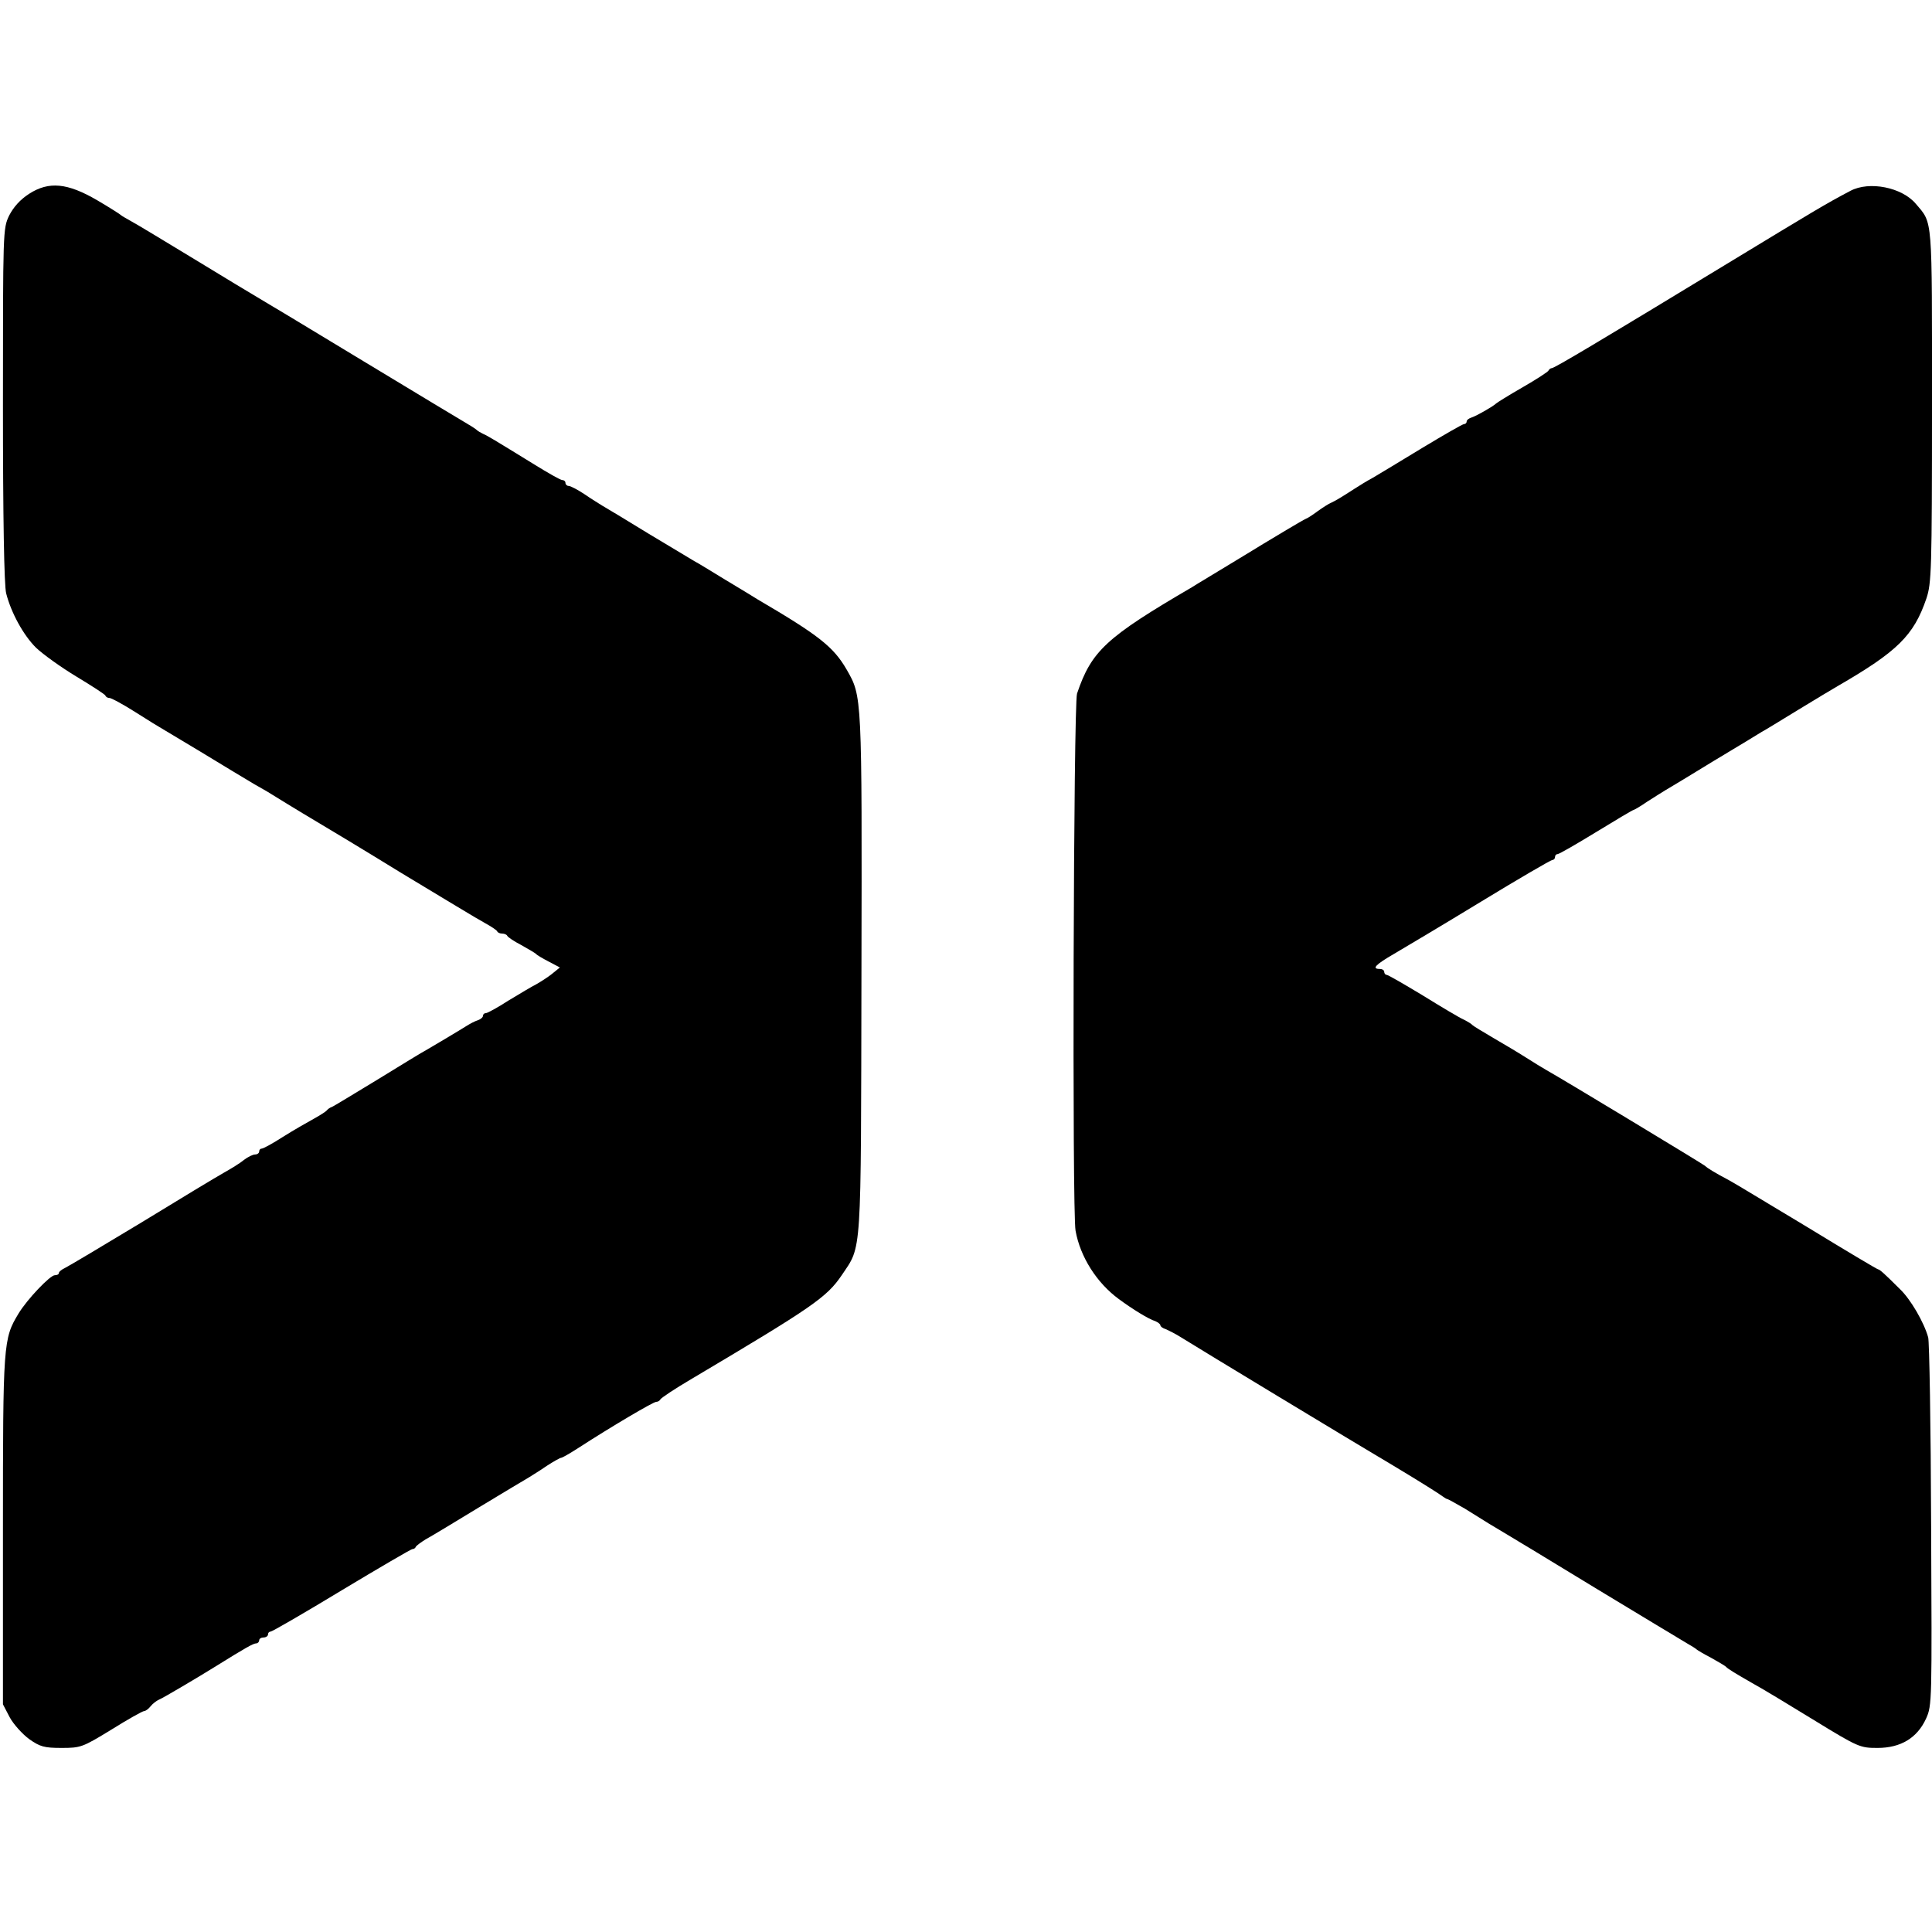
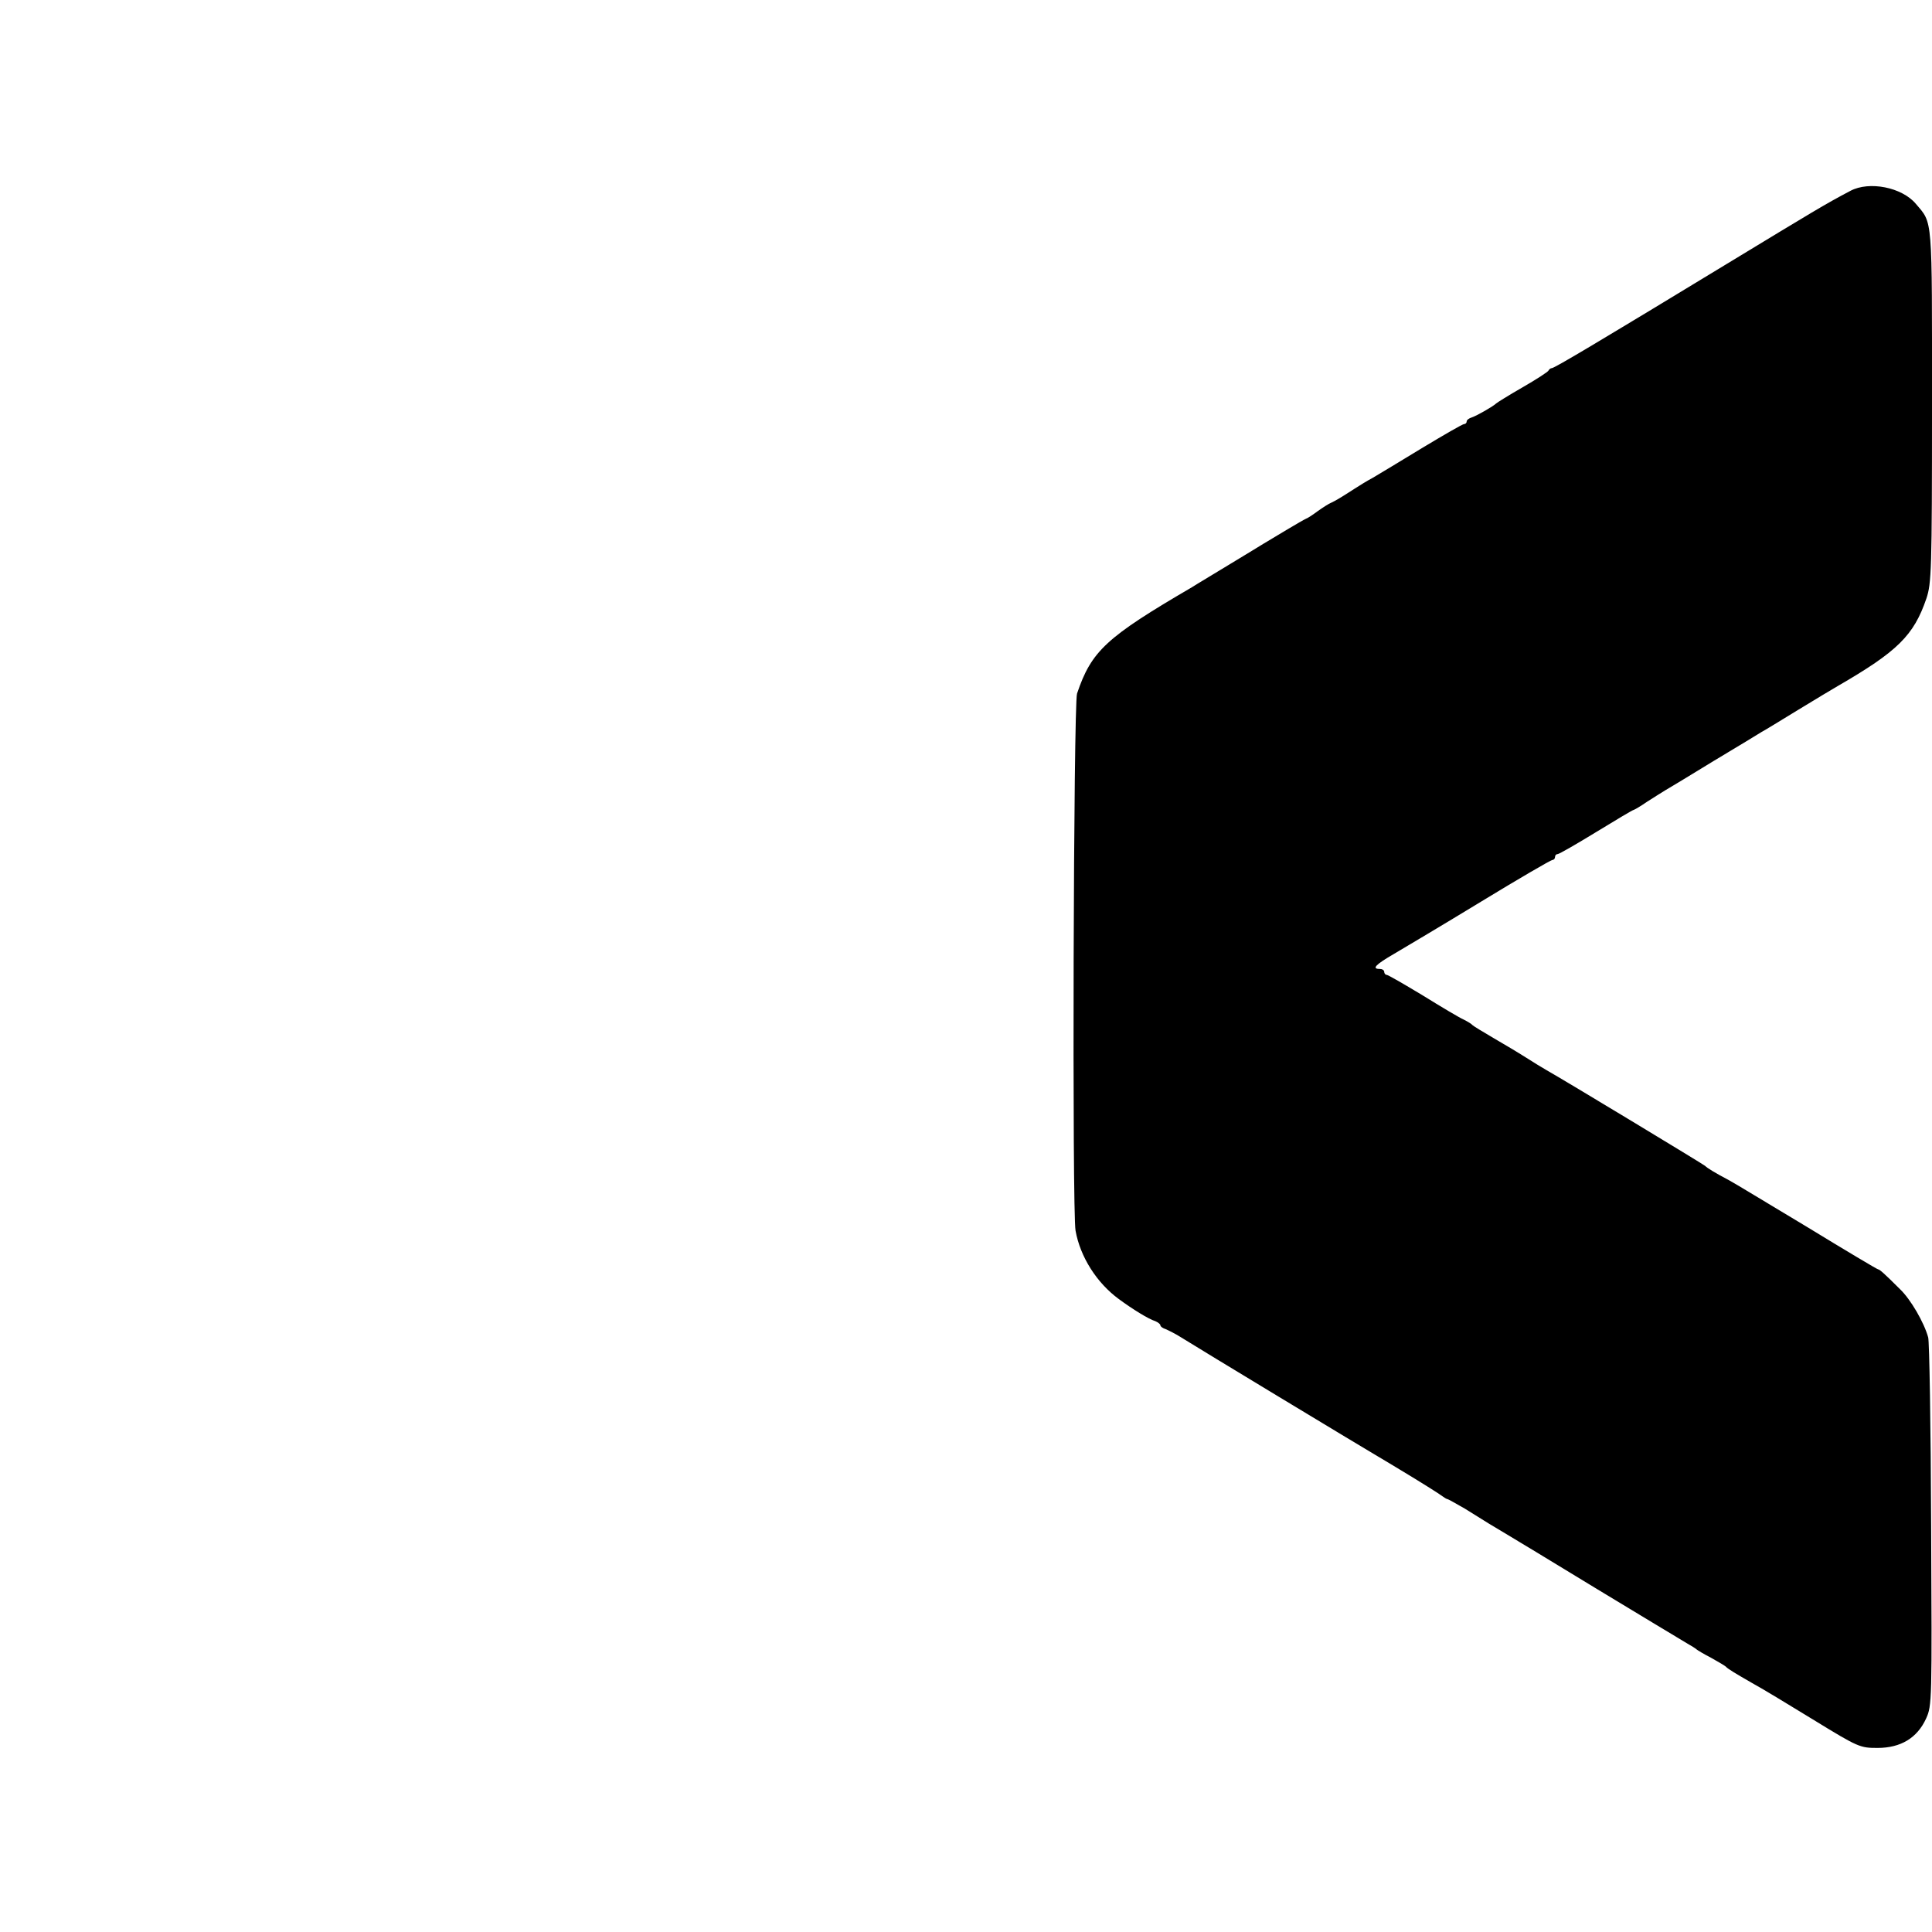
<svg xmlns="http://www.w3.org/2000/svg" version="1.0" width="656pt" height="656pt" viewBox="0 0 656 656" preserveAspectRatio="xMidYMid meet">
  <g transform="translate(0,656) scale(0.1,-0.1)" fill="#000000" stroke="none">
-     <path d="M99 5902 c-31 -20 -53 -45 -68 -74 -21 -44 -21 -51 -21 -644 0 -382 4 -613 11 -639 17 -66 58 -141 101 -184 23 -22 84 -66 137 -98 53 -32 98 -61 99 -65 2 -5 8 -8 14 -8 6 0 45 -21 86 -47 42 -27 88 -55 102 -63 34 -20 182 -109 229 -138 20 -12 53 -32 75 -45 21 -12 46 -26 55 -32 84 -52 151 -92 173 -105 14 -8 137 -82 272 -165 136 -82 263 -159 284 -170 20 -11 38 -23 40 -27 2 -5 10 -8 17 -8 7 0 15 -3 17 -7 2 -5 23 -19 48 -32 25 -14 47 -27 50 -30 3 -4 22 -15 43 -26 l38 -20 -27 -22 c-15 -12 -39 -27 -53 -35 -14 -7 -56 -32 -94 -55 -37 -24 -72 -43 -77 -43 -6 0 -10 -4 -10 -9 0 -5 -8 -12 -17 -15 -10 -3 -27 -12 -38 -19 -27 -17 -116 -70 -137 -82 -10 -5 -84 -50 -165 -100 -81 -49 -151 -92 -157 -94 -6 -2 -13 -7 -16 -11 -3 -4 -23 -17 -45 -29 -22 -12 -69 -39 -104 -61 -34 -22 -67 -40 -72 -40 -5 0 -9 -4 -9 -10 0 -5 -6 -10 -14 -10 -7 0 -24 -8 -37 -18 -13 -11 -44 -30 -69 -44 -25 -14 -151 -90 -280 -169 -129 -78 -245 -147 -257 -153 -13 -6 -23 -14 -23 -18 0 -5 -6 -8 -14 -8 -16 0 -94 -82 -123 -130 -52 -86 -53 -99 -53 -735 l0 -592 23 -44 c13 -24 43 -57 66 -74 37 -26 51 -30 110 -30 65 0 71 2 169 62 56 35 106 63 111 63 5 0 15 7 22 16 7 9 20 19 29 23 13 5 133 76 194 114 98 61 126 77 136 77 5 0 10 5 10 10 0 6 7 10 15 10 8 0 15 5 15 10 0 6 4 10 9 10 5 0 114 63 241 140 128 77 236 140 240 140 5 0 10 3 12 8 2 4 17 15 33 25 17 9 98 58 180 108 83 50 159 96 170 102 11 7 39 24 62 40 23 15 45 27 48 27 4 0 30 15 58 33 111 72 255 157 265 157 6 0 12 4 14 8 2 5 50 37 108 71 411 244 457 276 508 351 69 103 65 50 67 1025 2 948 2 940 -50 1031 -45 78 -95 117 -303 239 -9 6 -57 35 -107 65 -49 30 -98 60 -108 65 -9 6 -79 47 -155 93 -75 46 -146 89 -157 95 -11 7 -39 24 -62 40 -23 15 -46 27 -52 27 -6 0 -11 5 -11 10 0 6 -5 10 -11 10 -6 0 -48 24 -95 53 -138 85 -158 97 -174 104 -8 4 -17 9 -20 12 -3 3 -16 12 -30 20 -14 8 -173 104 -355 214 -181 110 -343 207 -360 217 -16 9 -113 68 -215 130 -102 62 -198 120 -215 129 -16 9 -32 18 -35 21 -3 3 -39 26 -80 50 -101 59 -164 65 -231 22z" />
    <path d="M6283 5912 c-84 -44 -128 -71 -418 -247 -431 -262 -587 -355 -596 -355 -4 0 -9 -4 -11 -8 -1 -4 -41 -30 -88 -57 -47 -27 -87 -52 -90 -55 -9 -9 -64 -41 -82 -47 -10 -3 -18 -9 -18 -14 0 -5 -4 -9 -9 -9 -5 0 -69 -37 -142 -81 -74 -45 -150 -91 -169 -102 -19 -10 -46 -27 -60 -36 -48 -31 -65 -41 -80 -48 -8 -3 -28 -16 -45 -28 -16 -12 -34 -24 -40 -26 -5 -2 -36 -20 -68 -39 -32 -19 -66 -40 -75 -45 -9 -6 -61 -37 -115 -70 -54 -33 -113 -68 -130 -79 -291 -170 -341 -216 -390 -361 -12 -37 -17 -1760 -5 -1824 16 -89 72 -177 147 -232 46 -34 101 -68 124 -75 9 -4 17 -10 17 -14 0 -4 8 -10 18 -13 9 -4 34 -16 54 -29 59 -37 568 -345 728 -440 80 -48 150 -92 157 -98 7 -5 15 -10 17 -10 3 0 29 -15 59 -32 86 -54 90 -56 132 -81 22 -13 166 -100 320 -194 154 -93 291 -176 305 -184 14 -8 27 -16 30 -19 3 -3 25 -16 50 -29 25 -14 47 -27 50 -30 6 -7 27 -20 95 -59 28 -15 120 -71 205 -123 150 -92 156 -94 215 -94 79 0 135 34 165 100 20 44 20 58 17 658 -1 336 -6 623 -10 636 -14 51 -60 130 -96 164 -52 52 -69 67 -74 67 -3 0 -112 65 -243 145 -132 79 -250 151 -264 158 -44 23 -75 42 -80 48 -5 5 -481 293 -540 326 -14 8 -45 27 -70 43 -25 16 -74 45 -110 66 -36 21 -67 40 -70 43 -3 4 -16 12 -30 19 -14 6 -76 43 -139 82 -63 38 -118 70 -123 70 -4 0 -8 5 -8 10 0 6 -7 10 -15 10 -29 0 -14 15 48 51 34 20 167 99 295 177 128 78 238 142 243 142 5 0 9 5 9 10 0 6 4 10 9 10 5 0 64 34 131 75 67 41 124 75 127 75 2 0 23 12 46 28 23 15 51 32 62 39 11 6 85 51 165 100 80 48 153 92 162 98 10 5 65 39 124 75 59 36 119 72 133 80 204 118 259 172 302 298 17 51 19 93 19 654 0 653 3 617 -55 686 -47 56 -158 78 -222 44z" />
  </g>
</svg>